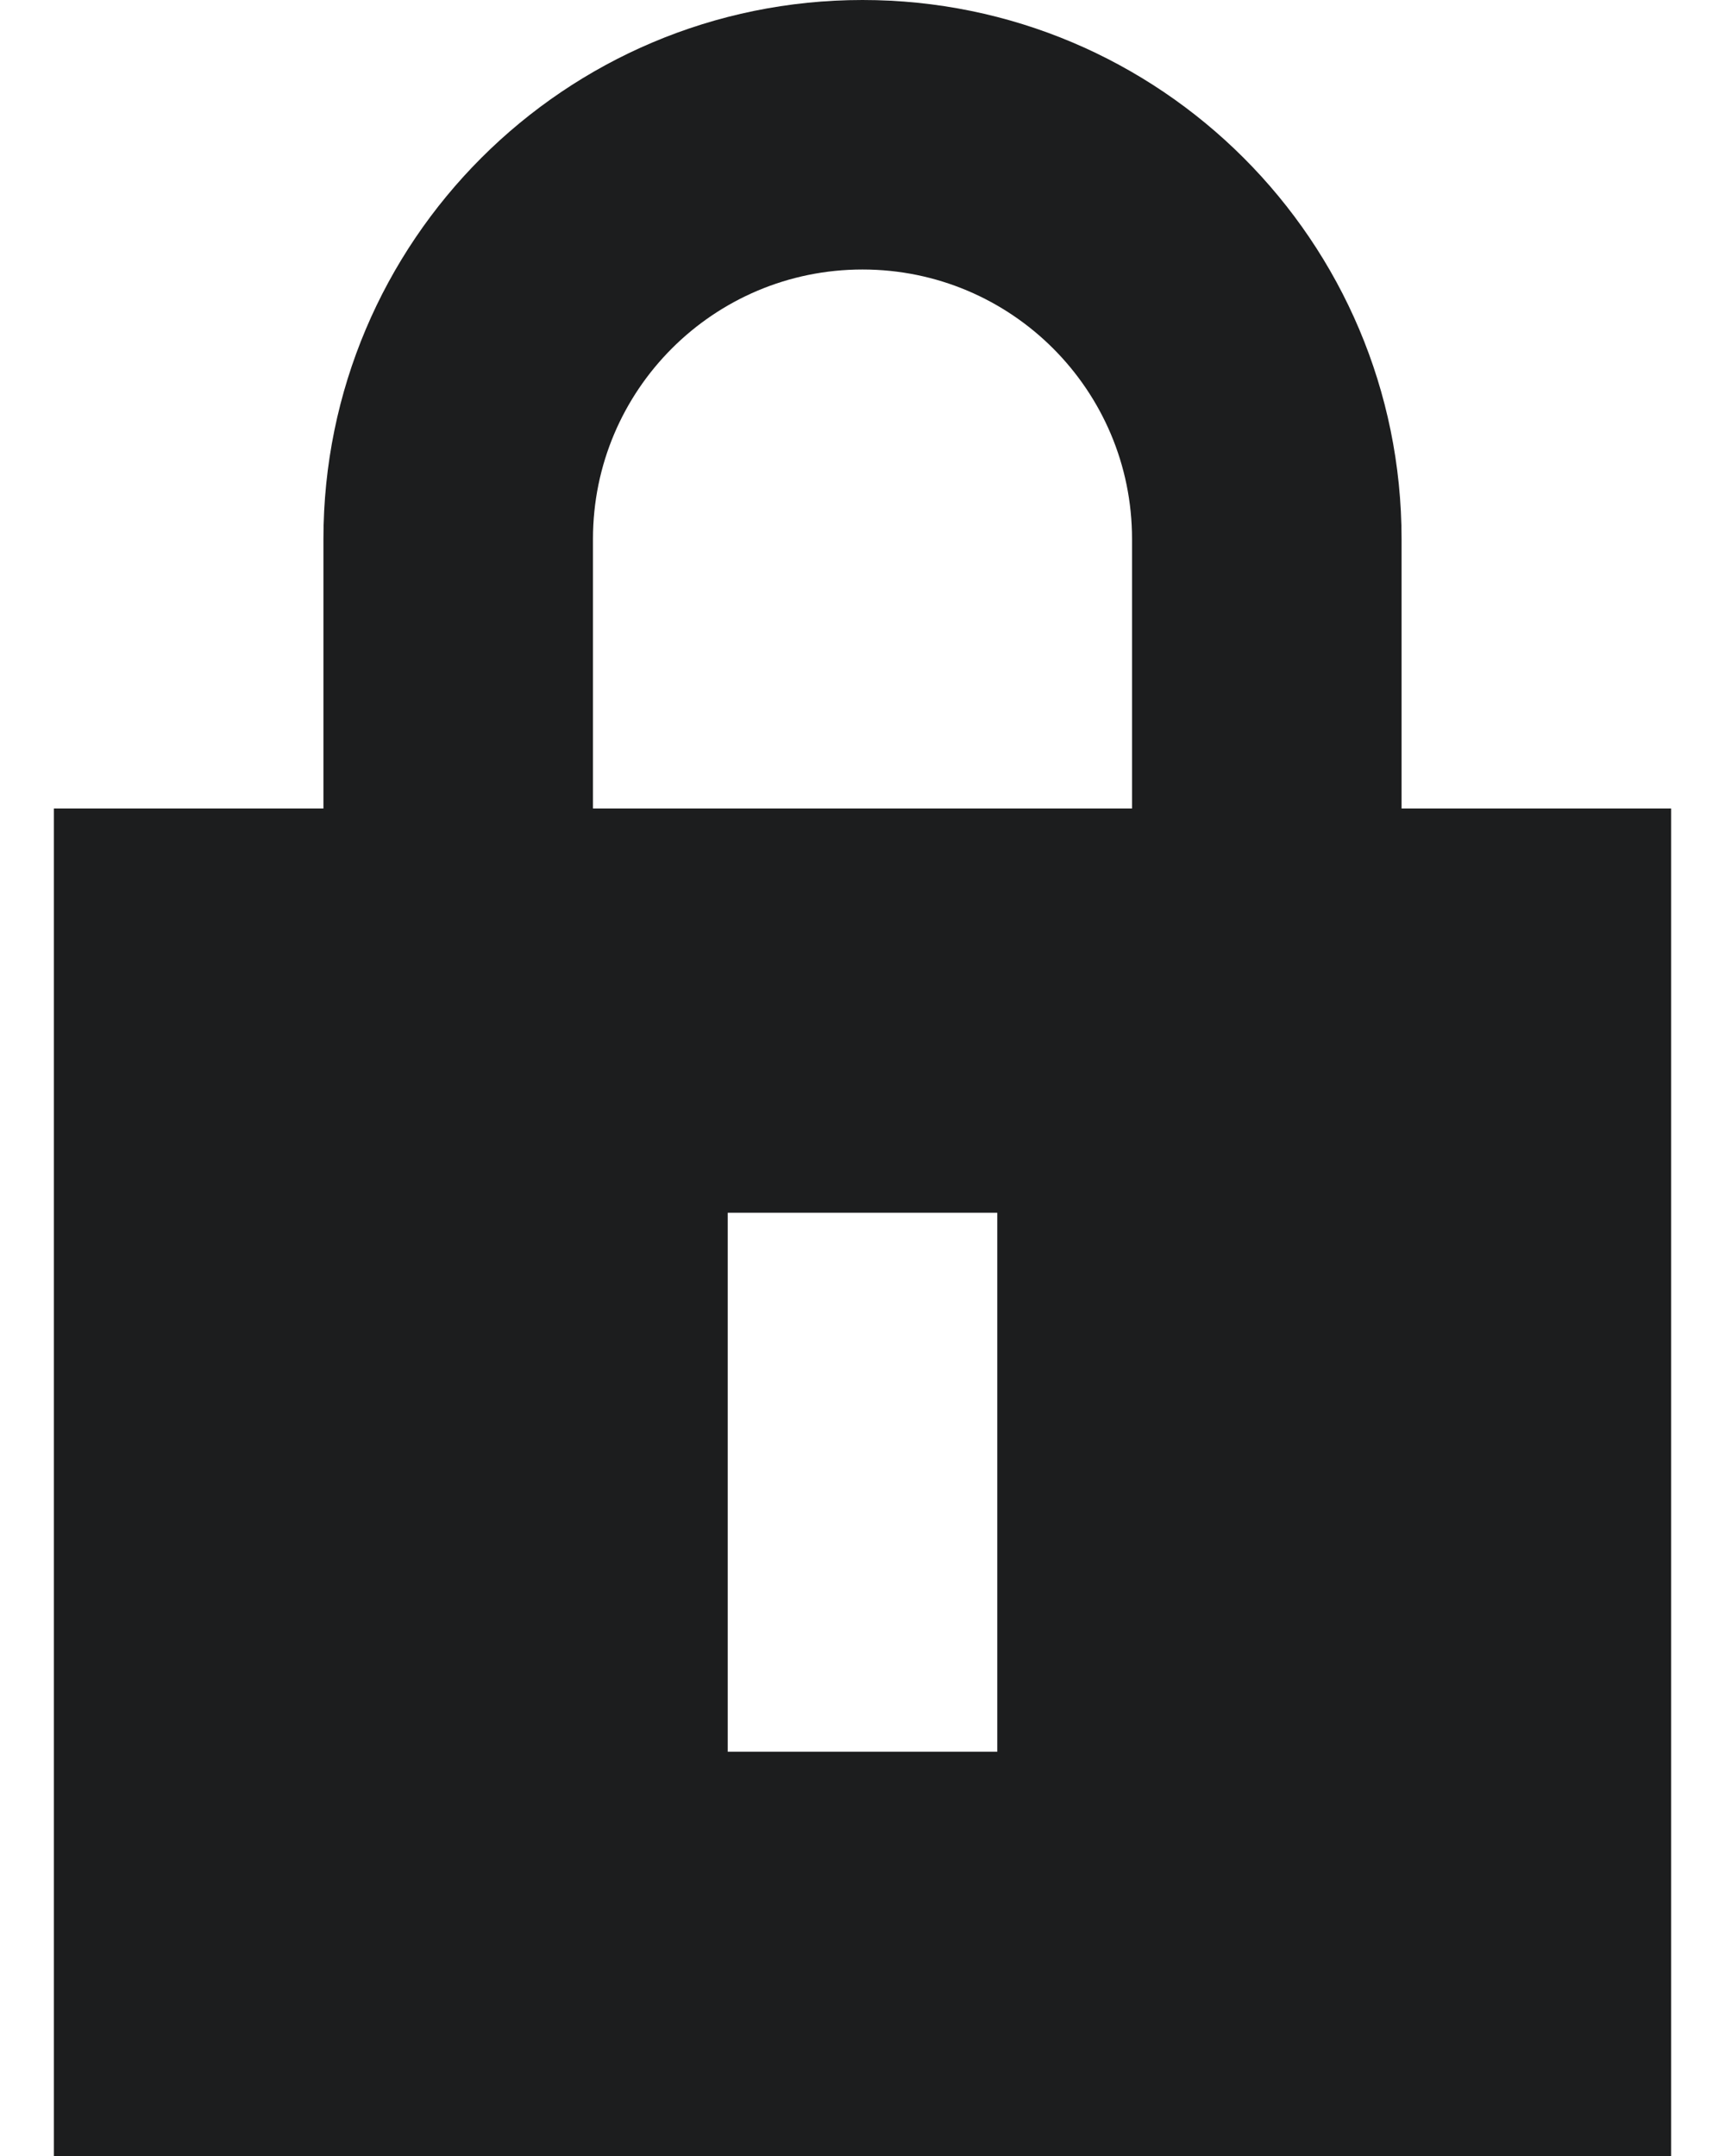
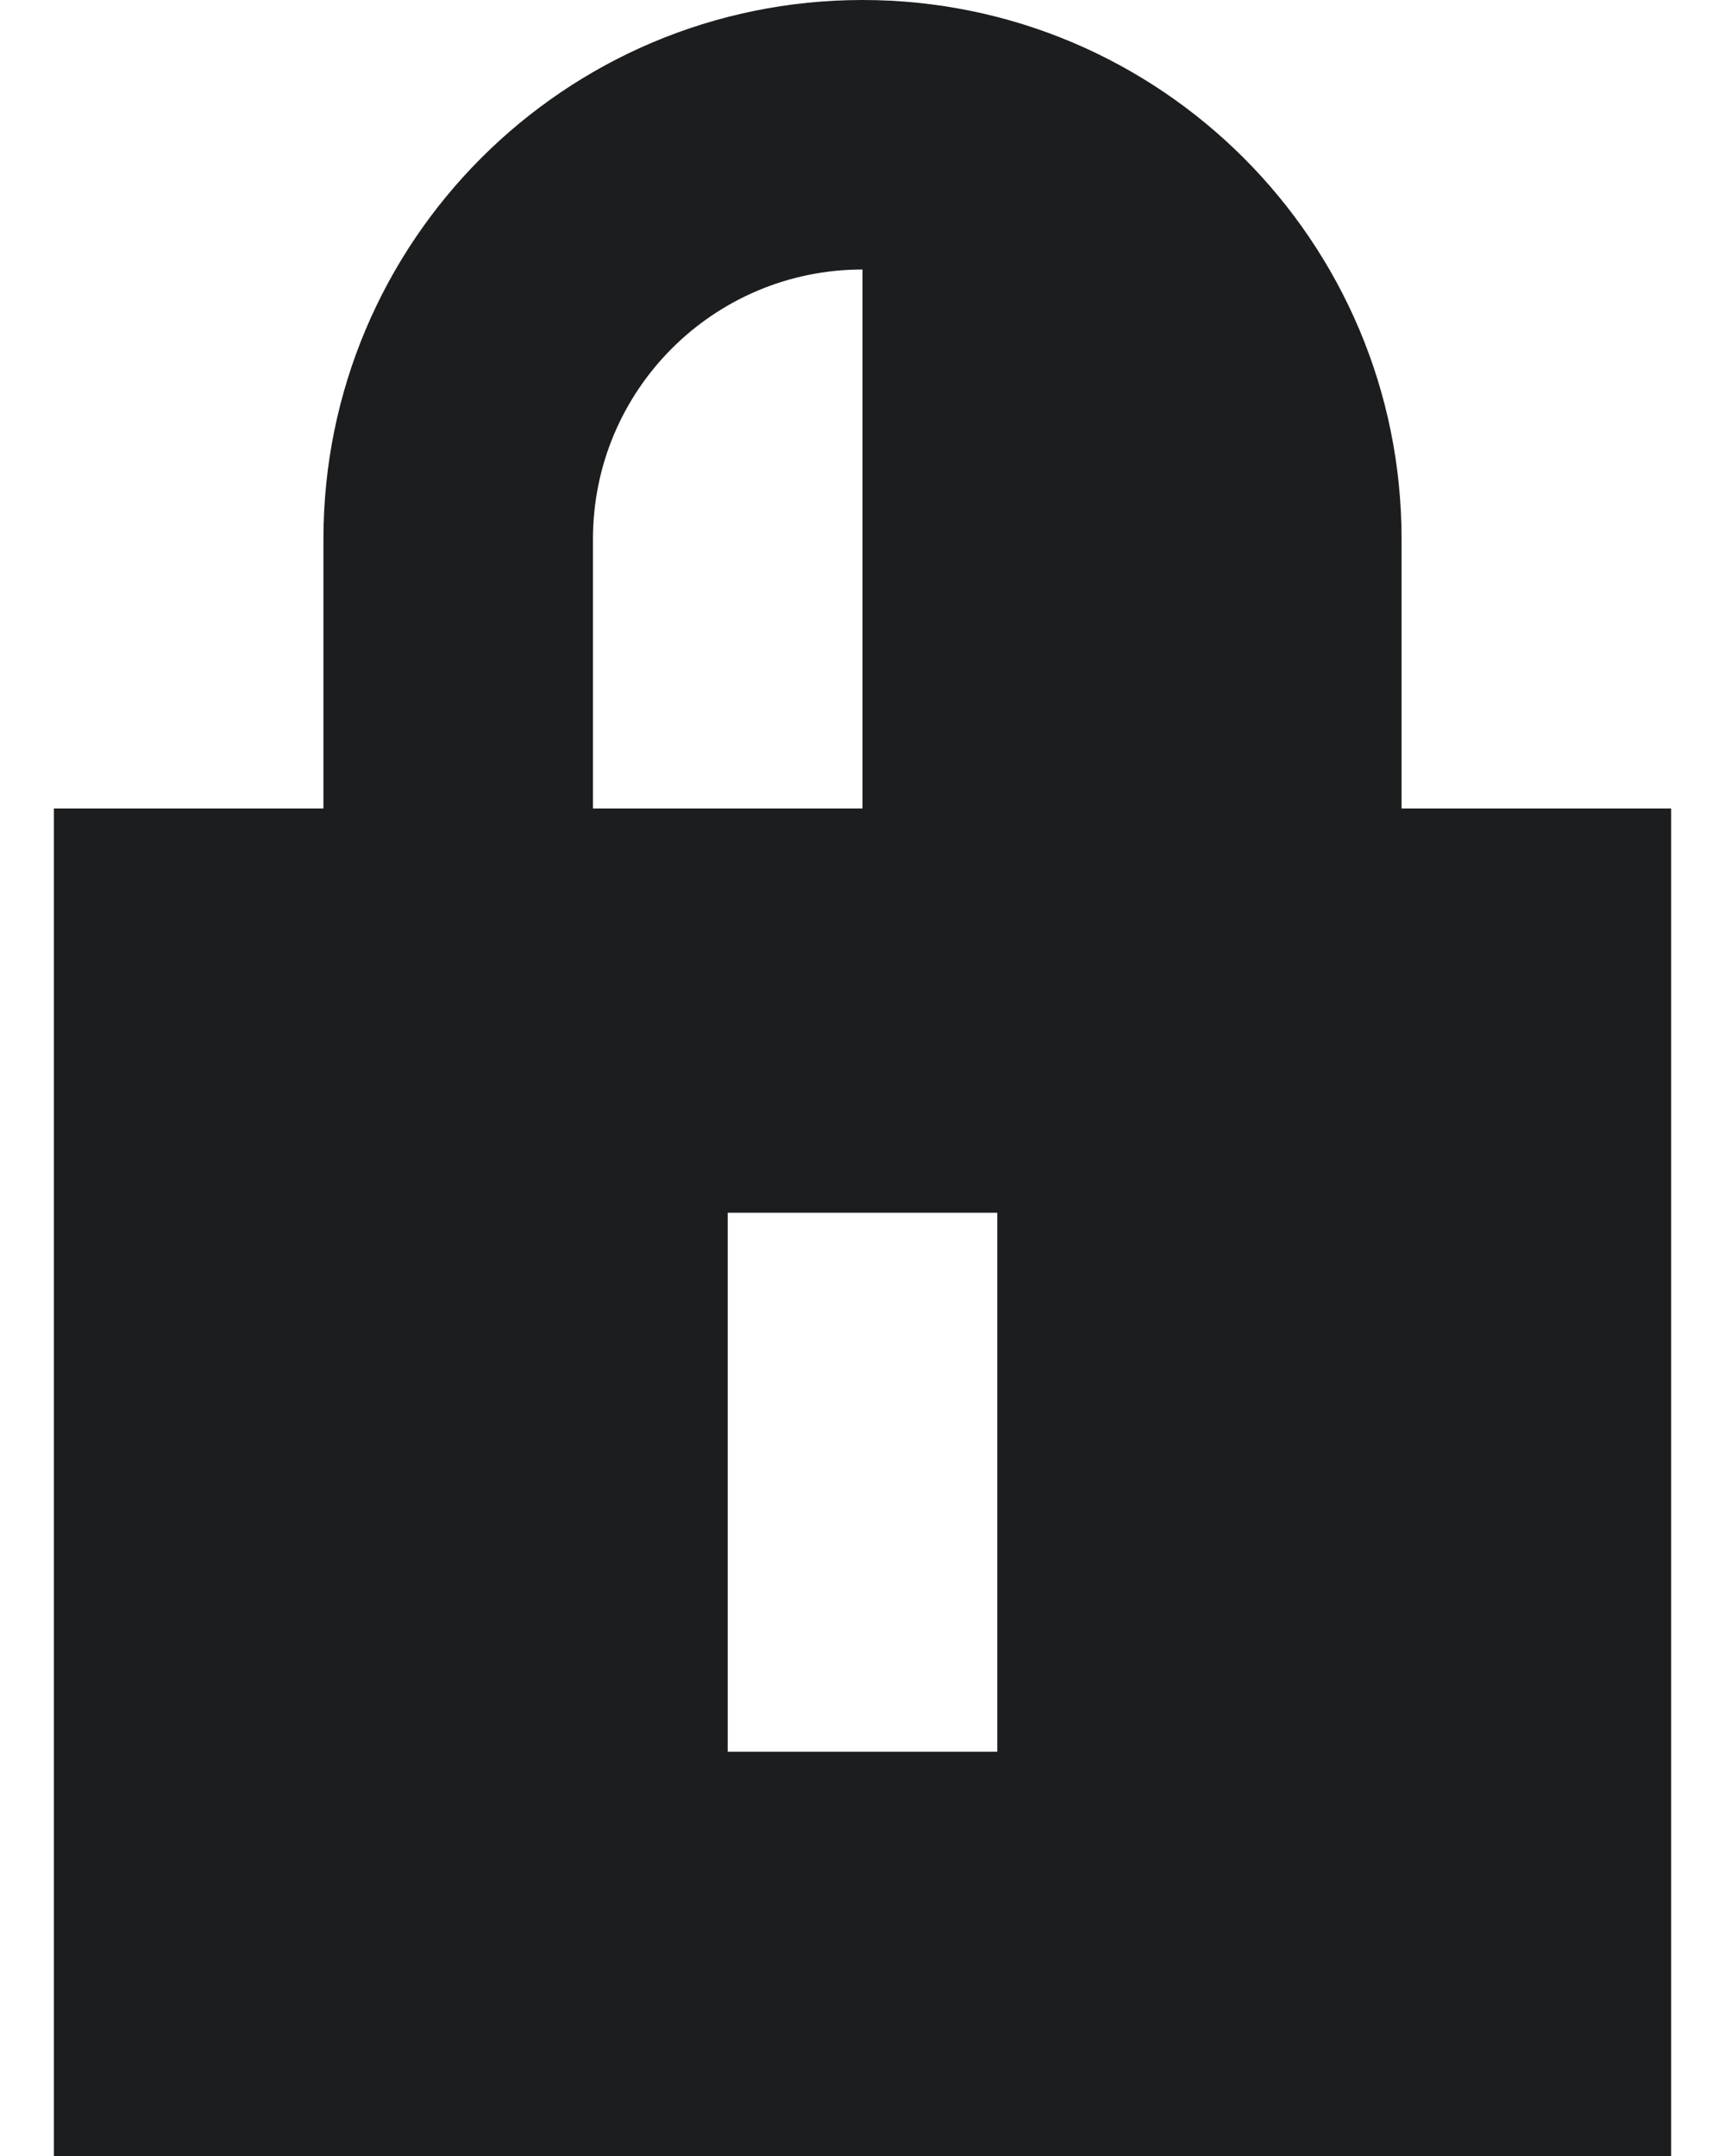
<svg xmlns="http://www.w3.org/2000/svg" width="16" height="20" viewBox="0 0 16 20" fill="none">
-   <path fill-rule="evenodd" clip-rule="evenodd" d="M3 7.5V5C3 2.239 5.239 0 8 0C10.761 0 13 2.239 13 5V7.5H15.5V20H0.5V7.5H3ZM5.5 5C5.5 3.619 6.619 2.5 8 2.5C9.381 2.5 10.5 3.619 10.5 5V7.5H5.5V5ZM6.75 16.25V11.25H9.25V16.25H6.75Z" fill="#1C1D1E" />
+   <path fill-rule="evenodd" clip-rule="evenodd" d="M3 7.5V5C3 2.239 5.239 0 8 0C10.761 0 13 2.239 13 5V7.5H15.5V20H0.5V7.5H3ZM5.5 5C5.5 3.619 6.619 2.5 8 2.5V7.5H5.5V5ZM6.75 16.25V11.25H9.25V16.25H6.75Z" fill="#1C1D1E" />
</svg>